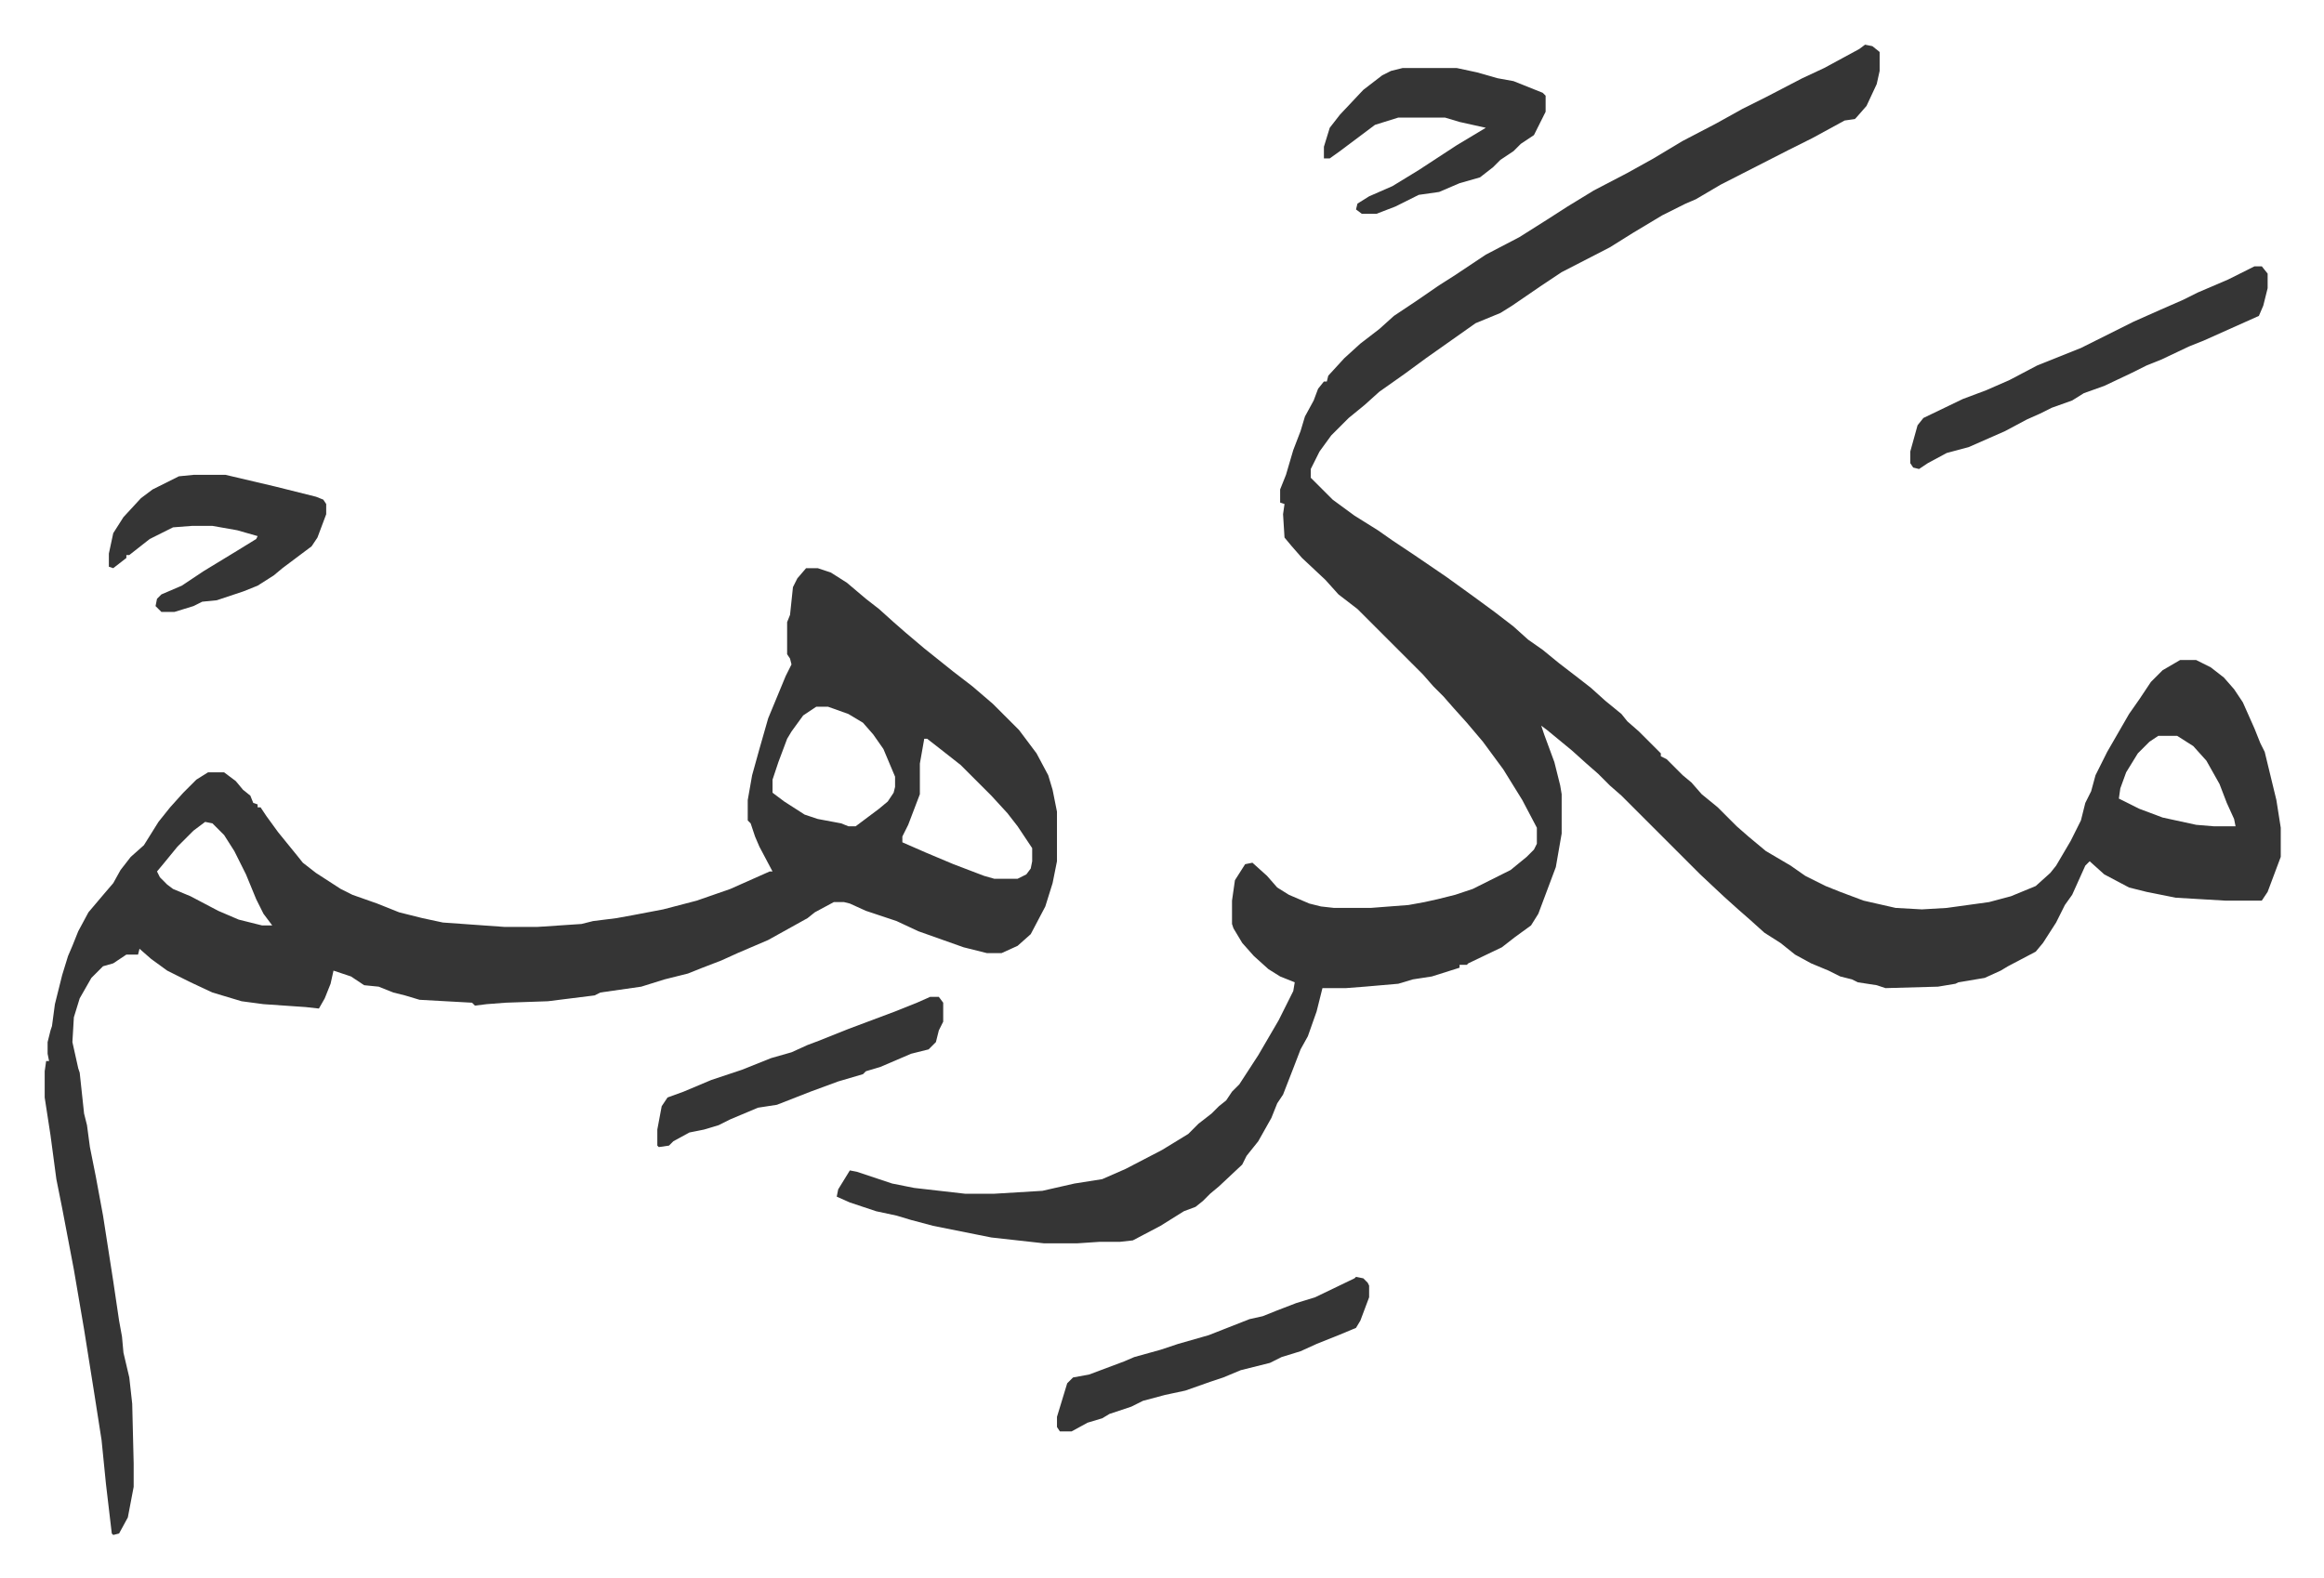
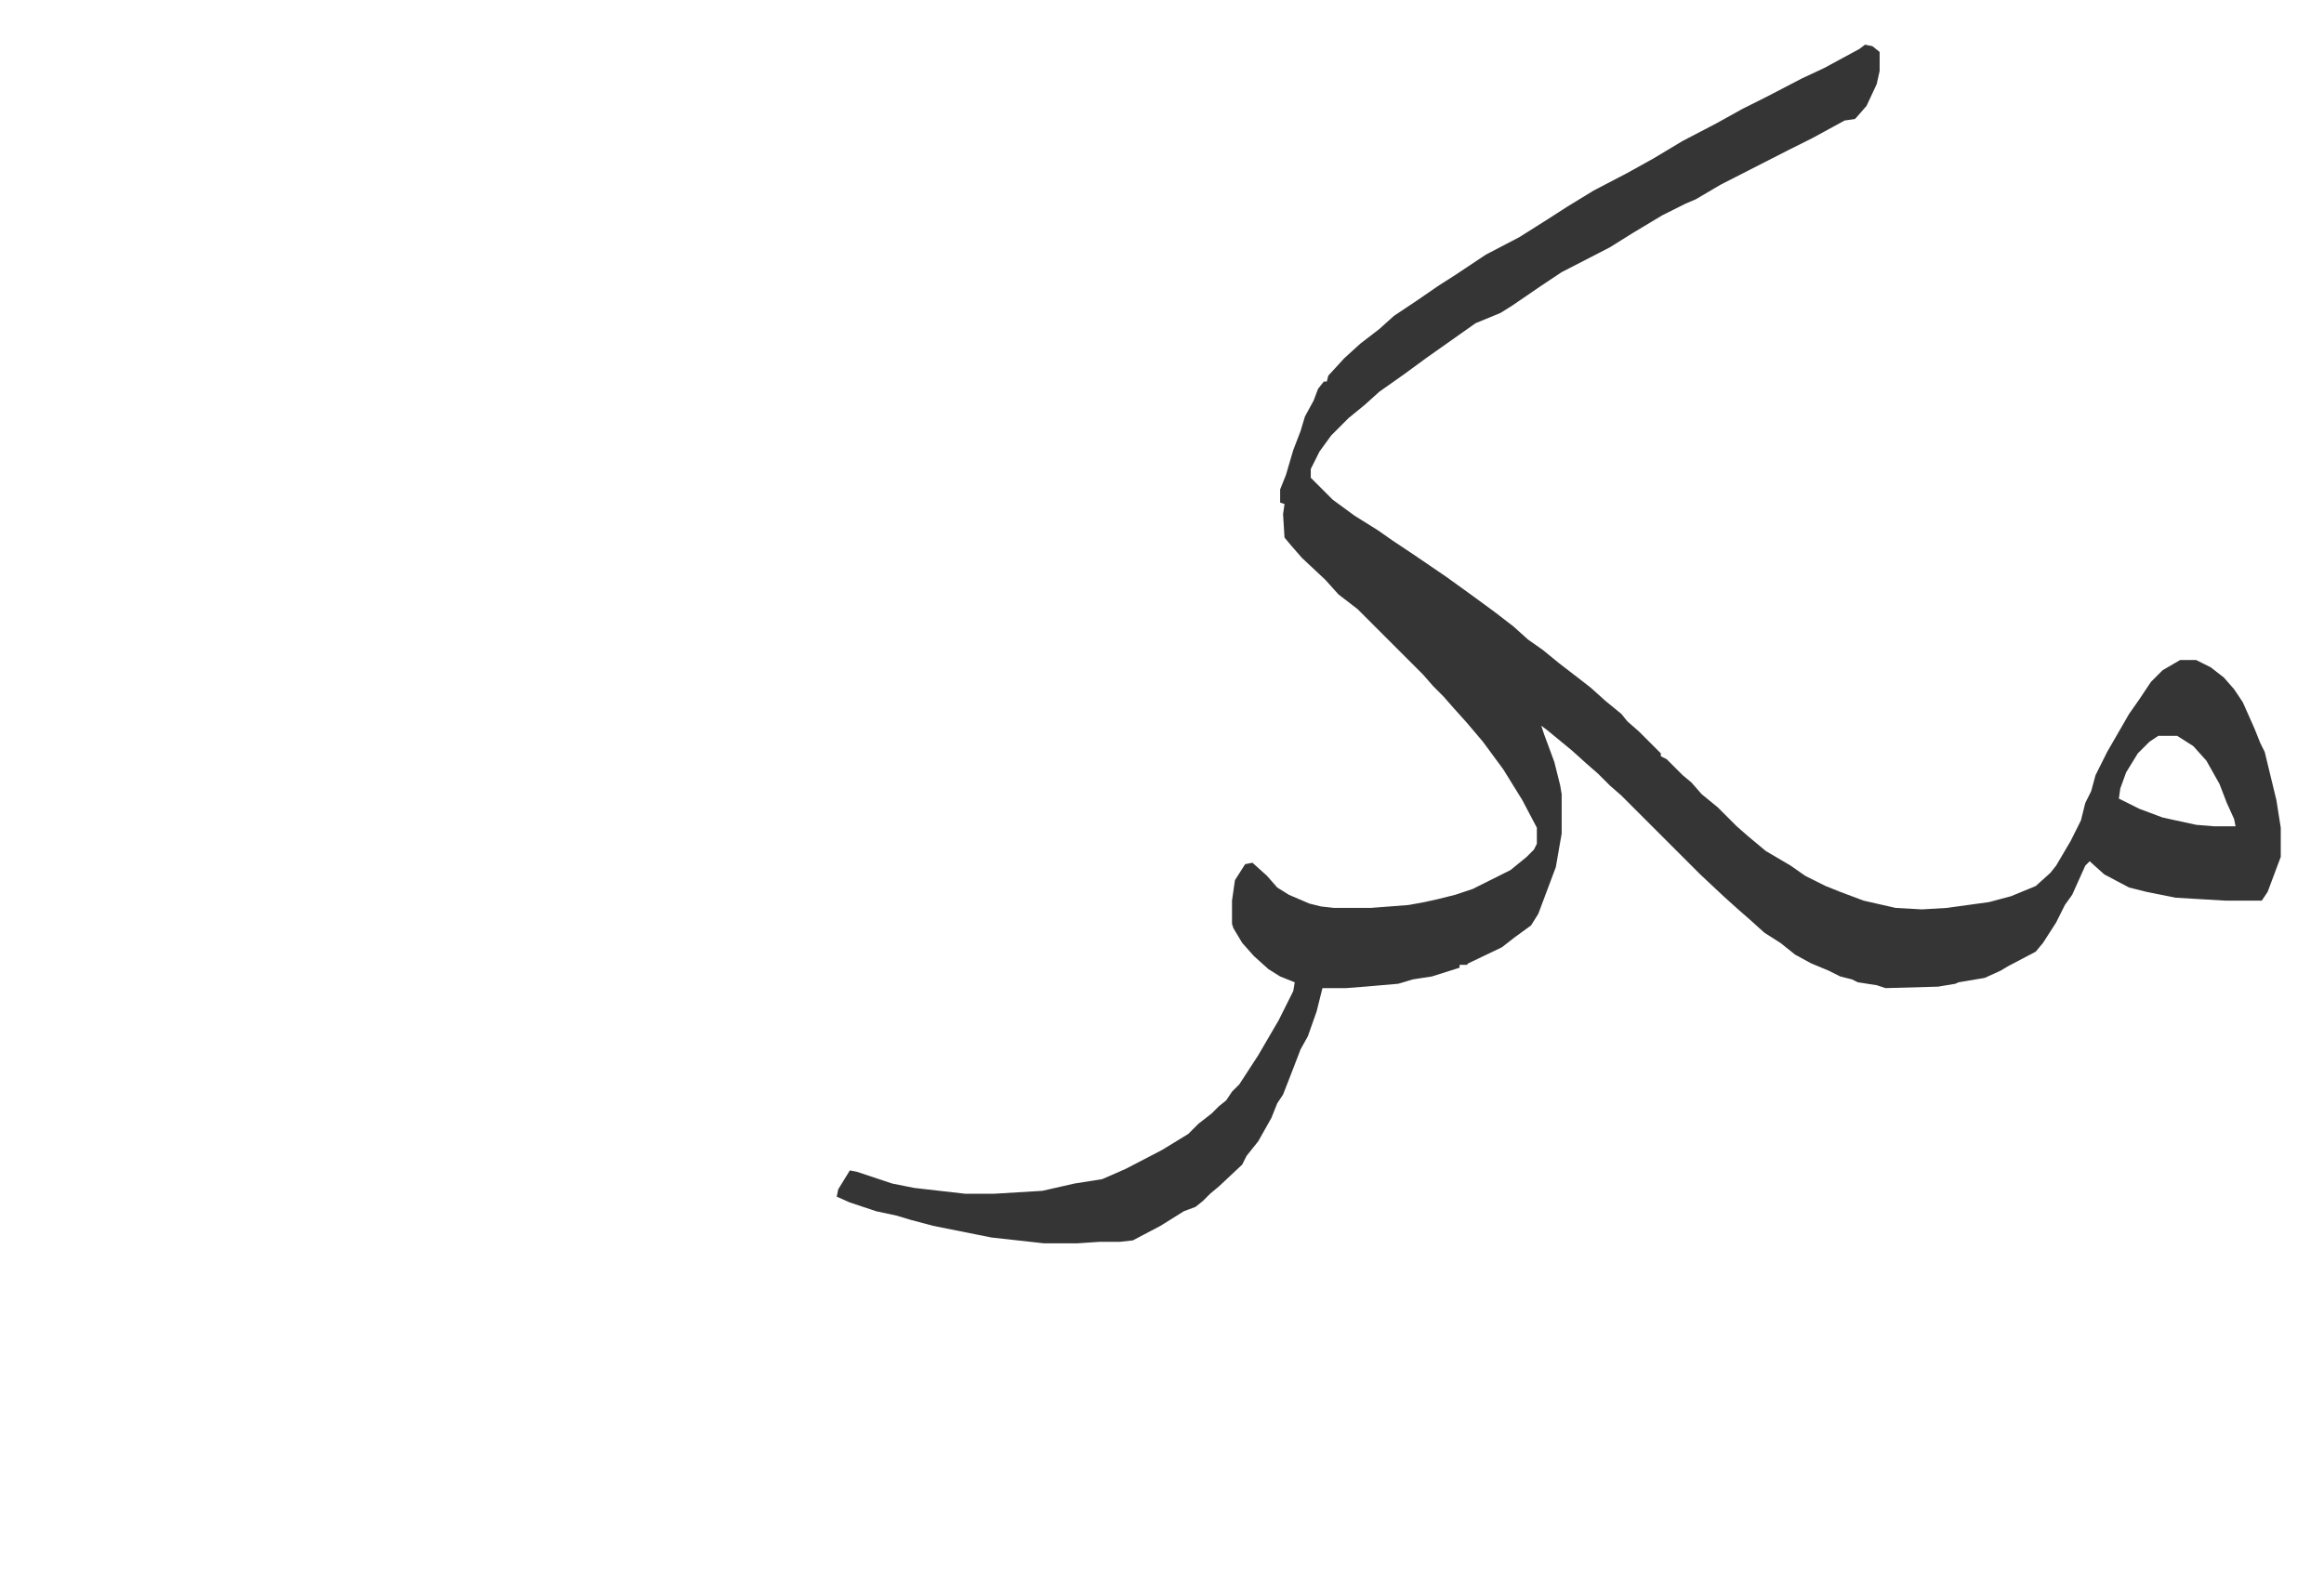
<svg xmlns="http://www.w3.org/2000/svg" role="img" viewBox="-30.64 314.36 1593.28 1082.28">
  <path fill="#353535" id="rule_normal" d="M1248 345l5 1 5 4v13l-2 9-7 15-7 8-1 1-7 1-22 12-16 8-47 24-17 10-7 3-16 8-20 12-16 10-33 17-15 10-19 13-8 5-17 7-17 12-17 12-15 11-17 12-10 9-11 9-8 8-4 4-8 11-6 12v6l15 15 15 11 16 10 10 7 15 10 22 15 18 13 15 11 13 10 10 9 10 7 11 9 13 10 9 7 10 9 11 9 4 5 8 7 15 15v2l4 2 11 11 6 5 7 8 11 9 5 5 8 8 8 7 12 10 17 10 10 7 14 7 10 4 16 6 22 5 18 1 17-1 29-4 15-4 17-7 10-9 4-5 10-17 7-14 3-12 4-8 3-11 8-16 15-26 7-10 8-12 8-8 12-7h11l10 5 9 7 7 8 6 9 8 18 4 10 3 6 8 33 3 19v20l-9 24-4 6h-25l-34-2-20-4-12-3-17-9-10-9-3 3-9 20-5 7-6 12-9 14-5 6-19 10-5 3-11 5-18 3-2 1-12 2-36 1-6-2-13-2-4-2-8-2-8-4-12-5-11-6-10-8-11-7-10-9-8-7-10-9-16-15-54-54-8-7-8-8-8-7-10-9-17-14-4-3 2 6 7 19 4 16 1 6v27l-4 23-6 16-6 16-5 8-11 8-9 7-23 11-1 1h-5v2l-19 6-13 2-10 3-23 2-13 1h-16l-4 16-6 17-5 9-5 13-7 18-4 6-4 10-9 16-8 10-3 6-16 15-6 5-5 5-5 4-8 3-16 10-19 10-9 1h-14l-15 1h-23l-36-4-10-2-30-6-15-4-10-3-14-3-18-6-9-4 1-5 8-13 5 1 24 8 15 3 35 4h20l33-2 22-5 19-3 16-7 25-13 18-11 7-7 9-7 5-5 5-4 4-6 5-5 13-20 14-24 10-20 1-6-10-4-8-5-10-9-8-9-6-10-1-3v-16l2-14 7-11 5-1 10 9 7 8 8 5 14 6 8 2 9 1h25l26-2 11-2 9-2 12-3 12-4 26-13 11-9 5-5 2-4v-11l-10-19-13-21-14-19-11-13-9-10-7-8-7-7-7-8-45-45-13-10-9-10-16-15-7-8-5-6-1-16 1-7-3-1v-9l4-10 5-17 5-13 3-10 6-11 3-8 4-5h2l1-4 11-12 11-10 13-10 10-9 15-10 16-11 11-7 21-14 23-12 19-12 14-9 18-11 23-12 18-10 20-12 23-12 18-10 16-8 25-13 15-7 24-13zm201 474l-6 4-8 8-8 13-4 11-1 7 14 7 16 6 23 5 12 1h15l-1-5-5-11-5-13-9-16-9-10-11-7z" />
-   <path fill="#353535" id="rule_normal" d="M522 704h8l9 3 11 7 13 11 9 7 10 9 8 7 13 11 10 8 10 8 13 10 14 12 18 18 12 16 8 15 3 10 3 15v34l-3 15-5 16-10 19-9 8-11 5h-10l-16-4-31-11-15-7-21-7-11-5-4-1h-7l-13 7-5 4-27 15-21 9-11 5-13 5-10 4-16 4-16 5-28 4-4 2-32 4-29 1-13 1-8 1-2-2-36-2-10-3-8-2-10-4-10-1-9-6-12-4-2 9-4 10-4 7-9-1-29-2-15-2-20-6-15-7-16-8-11-8-8-7-1 4h-8l-9 6-7 2-8 8-8 14-4 13-1 17 4 18 1 3 3 28 2 8 2 15 4 20 5 27 7 45 4 27 2 11 1 11 4 17 2 18 1 41v16l-4 21-6 11-4 1-1-1-4-34-3-30-5-32-7-44-7-41-8-42-4-20-4-30-4-26v-18l1-7h2l-1-5v-8l2-8 1-3 2-15 5-20 4-13 3-7 4-10 7-13 11-13 6-7 5-9 7-9 9-8 10-16 8-10 9-10 9-9 8-5h11l8 6 5 6 5 4 2 5 3 1v2h2l4 6 8 11 13 16 4 5 9 7 17 11 8 4 17 6 15 6 16 4 14 3 42 3h23l30-2 8-2 16-2 11-2 21-4 23-6 23-8 27-12h2l-9-17-3-7-3-9-2-2v-14l3-17 5-18 6-21 12-29 4-8-1-4-2-3v-22l2-5 2-19 3-6zm7 95l-9 6-8 11-3 5-6 16-4 12v9l8 6 14 9 9 3 16 3 5 2h5l16-12 6-5 4-6 1-4v-7l-8-19-7-10-7-8-10-6-14-5zm74 22l-3 17v21l-8 21-4 8v4l16 7 19 8 21 8 7 2h16l6-3 3-4 1-5v-9l-10-15-7-9-11-12-21-21-14-11-9-7zm-493 57l-8 6-11 11-9 11-5 6 2 4 5 5 4 3 12 5 19 10 14 6 16 4h7l-6-8-5-10-7-17-8-16-7-11-8-8zm1405-381h5l4 5v10l-3 12-3 7-38 17-10 4-19 9-10 4-10 5-19 9-14 5-8 5-14 5-8 4-9 4-15 8-25 11-15 4-13 7-6 4-4-1-2-3v-8l5-18 4-5 27-13 16-6 16-7 19-10 30-12 36-18 18-8 16-7 10-5 21-9zM102 640h22l34 8 28 7 5 2 2 3v7l-6 16-4 6-8 6-12 9-6 5-11 7-10 4-9 3-9 3-10 1-6 3-13 4h-9l-4-4 1-5 3-3 14-6 15-10 23-14 13-8 1-2-14-4-17-3h-14l-13 1-16 8-14 11h-2v2l-9 7-3-1v-9l3-14 7-11 12-13 8-6 18-9zm829-279h37l14 3 14 4 11 2 20 8 2 2v11l-8 16-9 6-5 5-9 6-5 5-9 7-14 4-14 6-14 2-16 8-13 5h-10l-4-3 1-4 8-5 16-7 18-11 26-17 20-12-18-4-10-3h-32l-16 5-12 9-12 9-7 5h-4v-8l4-13 7-9 16-17 13-10 6-3zm-32 829l5 1 3 3 1 2v8l-6 16-3 5-12 5-15 6-11 5-13 4-8 4-20 5-12 5-9 3-17 6-14 3-15 4-8 4-15 5-5 3-10 3-11 6h-8l-2-3v-7l7-23 4-4 11-2 24-9 7-3 18-5 12-4 21-6 28-11 9-2 10-4 13-5 13-4 27-13z" />
-   <path fill="#353535" id="rule_normal" d="M607 998h6l3 4v13l-3 6-2 8-5 5-12 3-21 9-10 3-2 2-17 5-19 7-23 9-13 2-19 8-8 4-10 3-10 2-11 6-3 3-7 1-1-1v-11l3-16 4-6 11-4 19-8 21-7 20-8 14-4 11-5 8-3 20-8 16-6 16-6 15-6z" />
</svg>